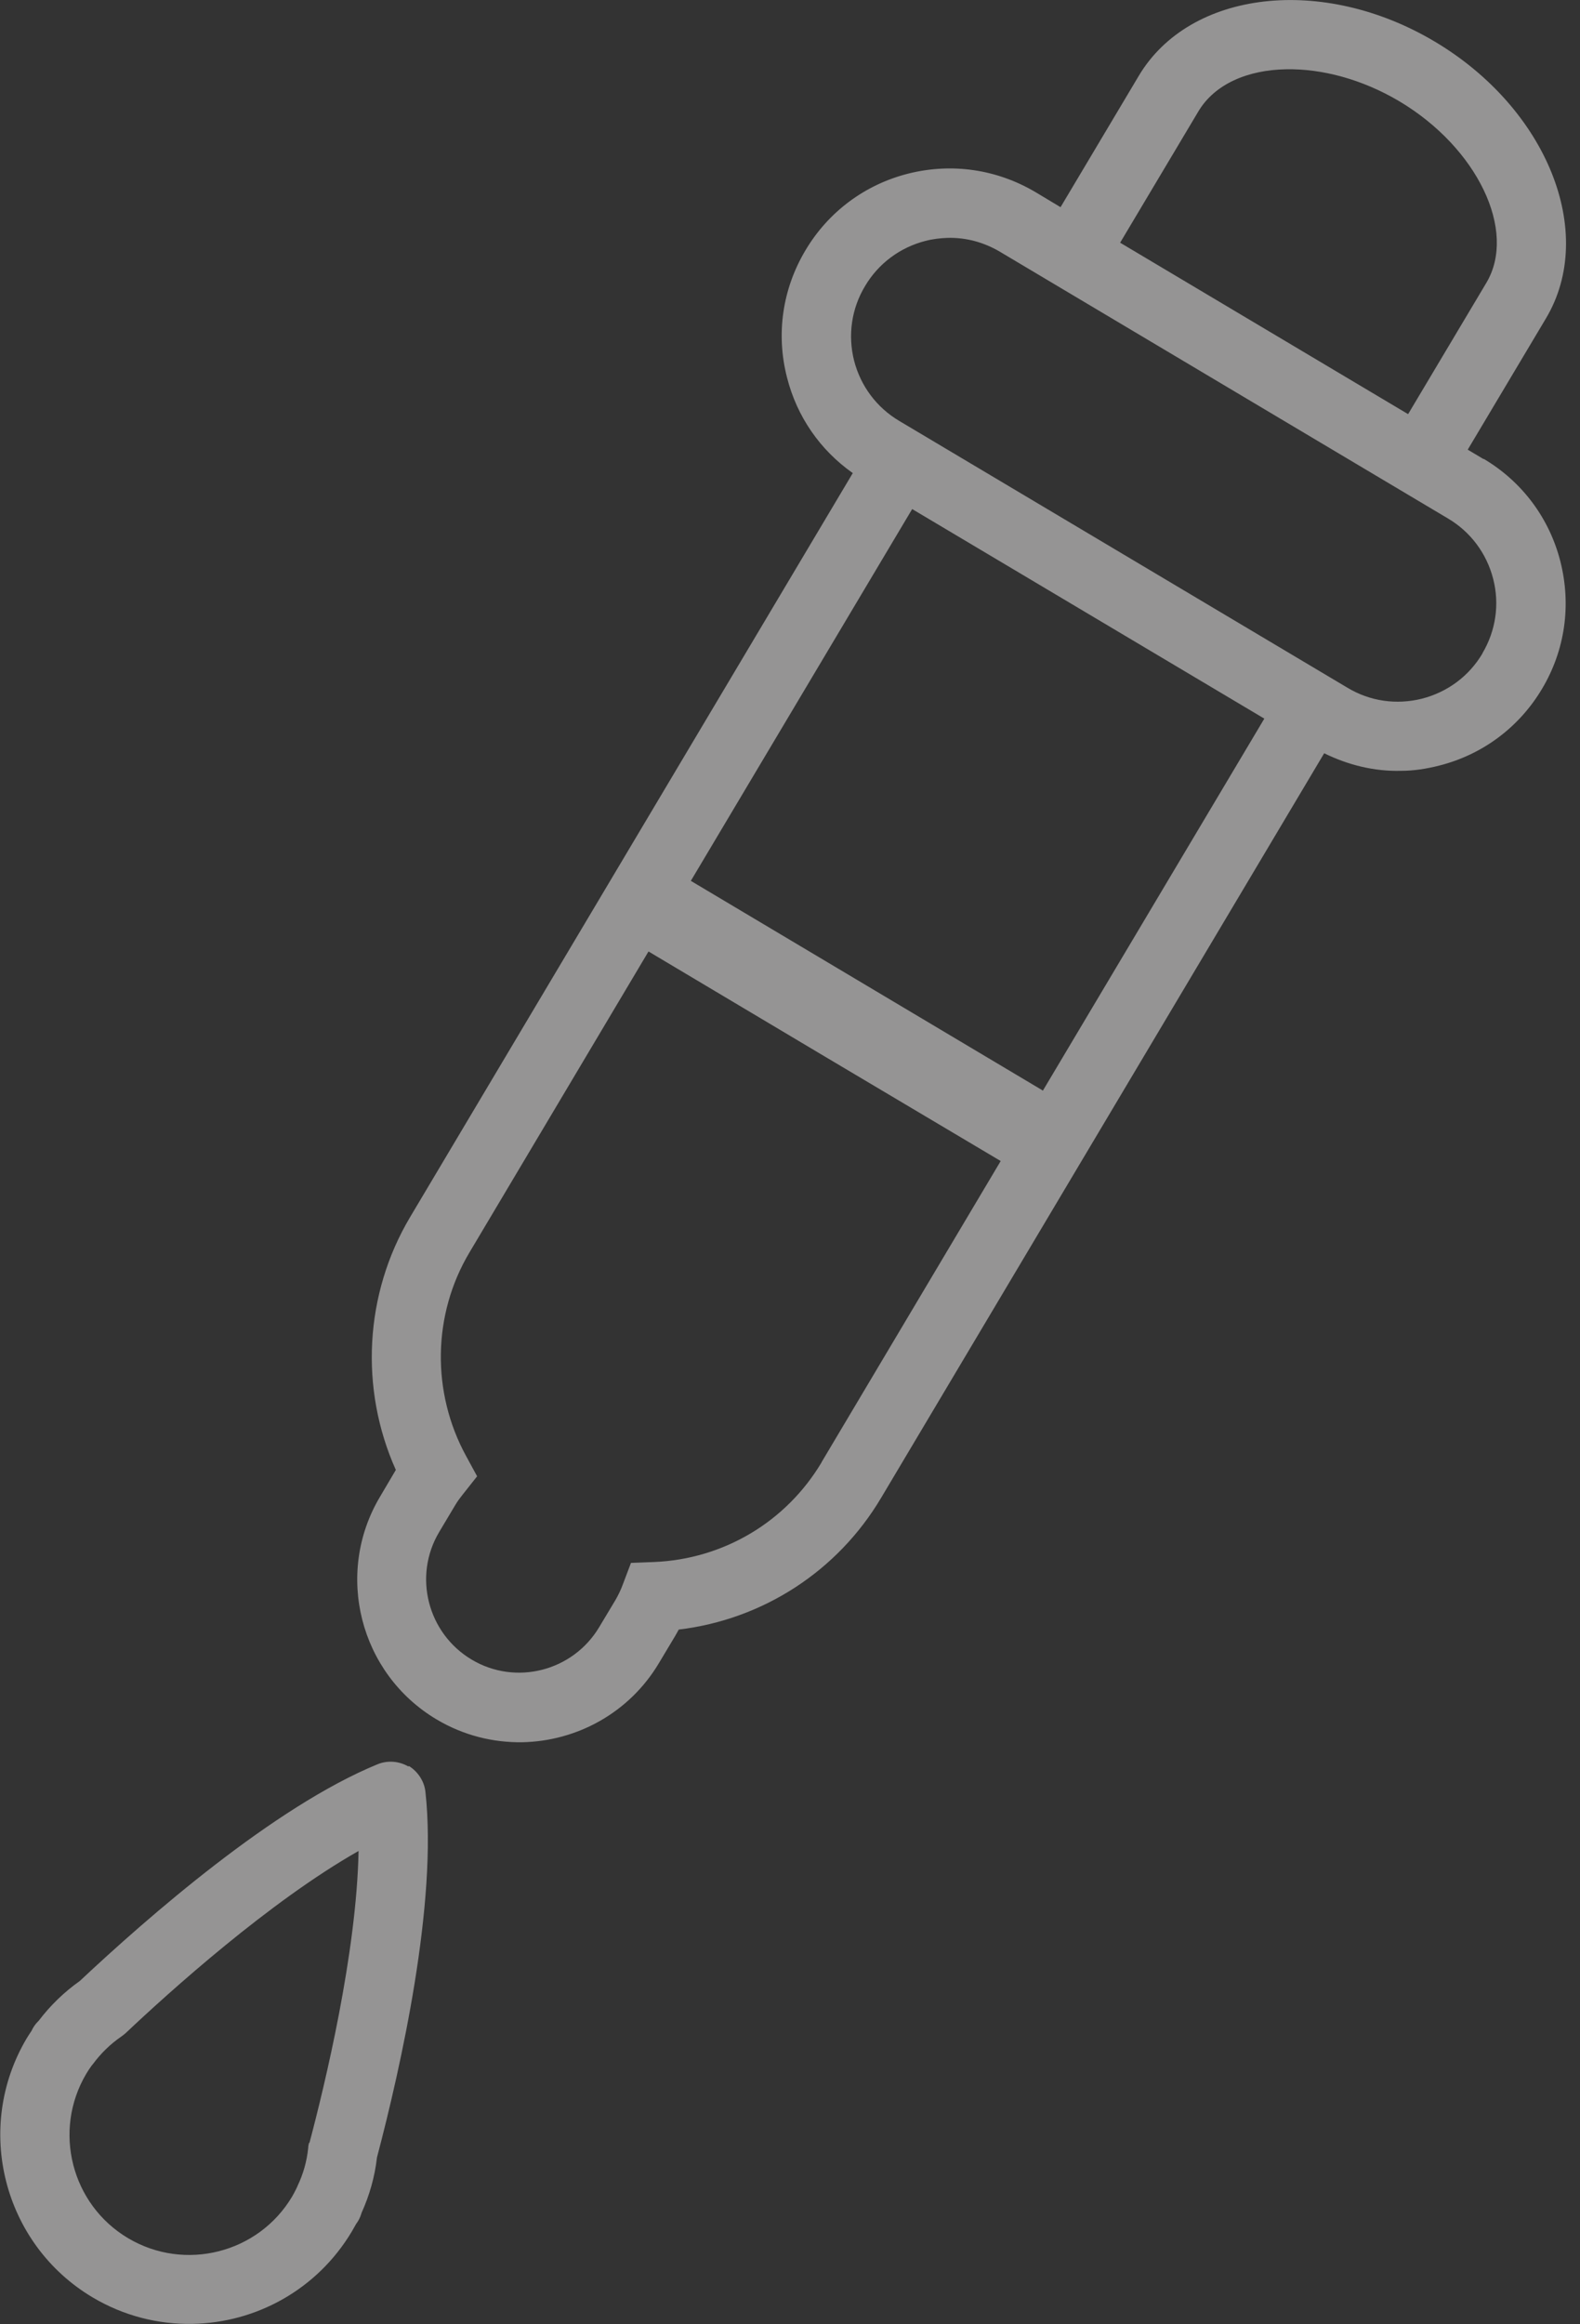
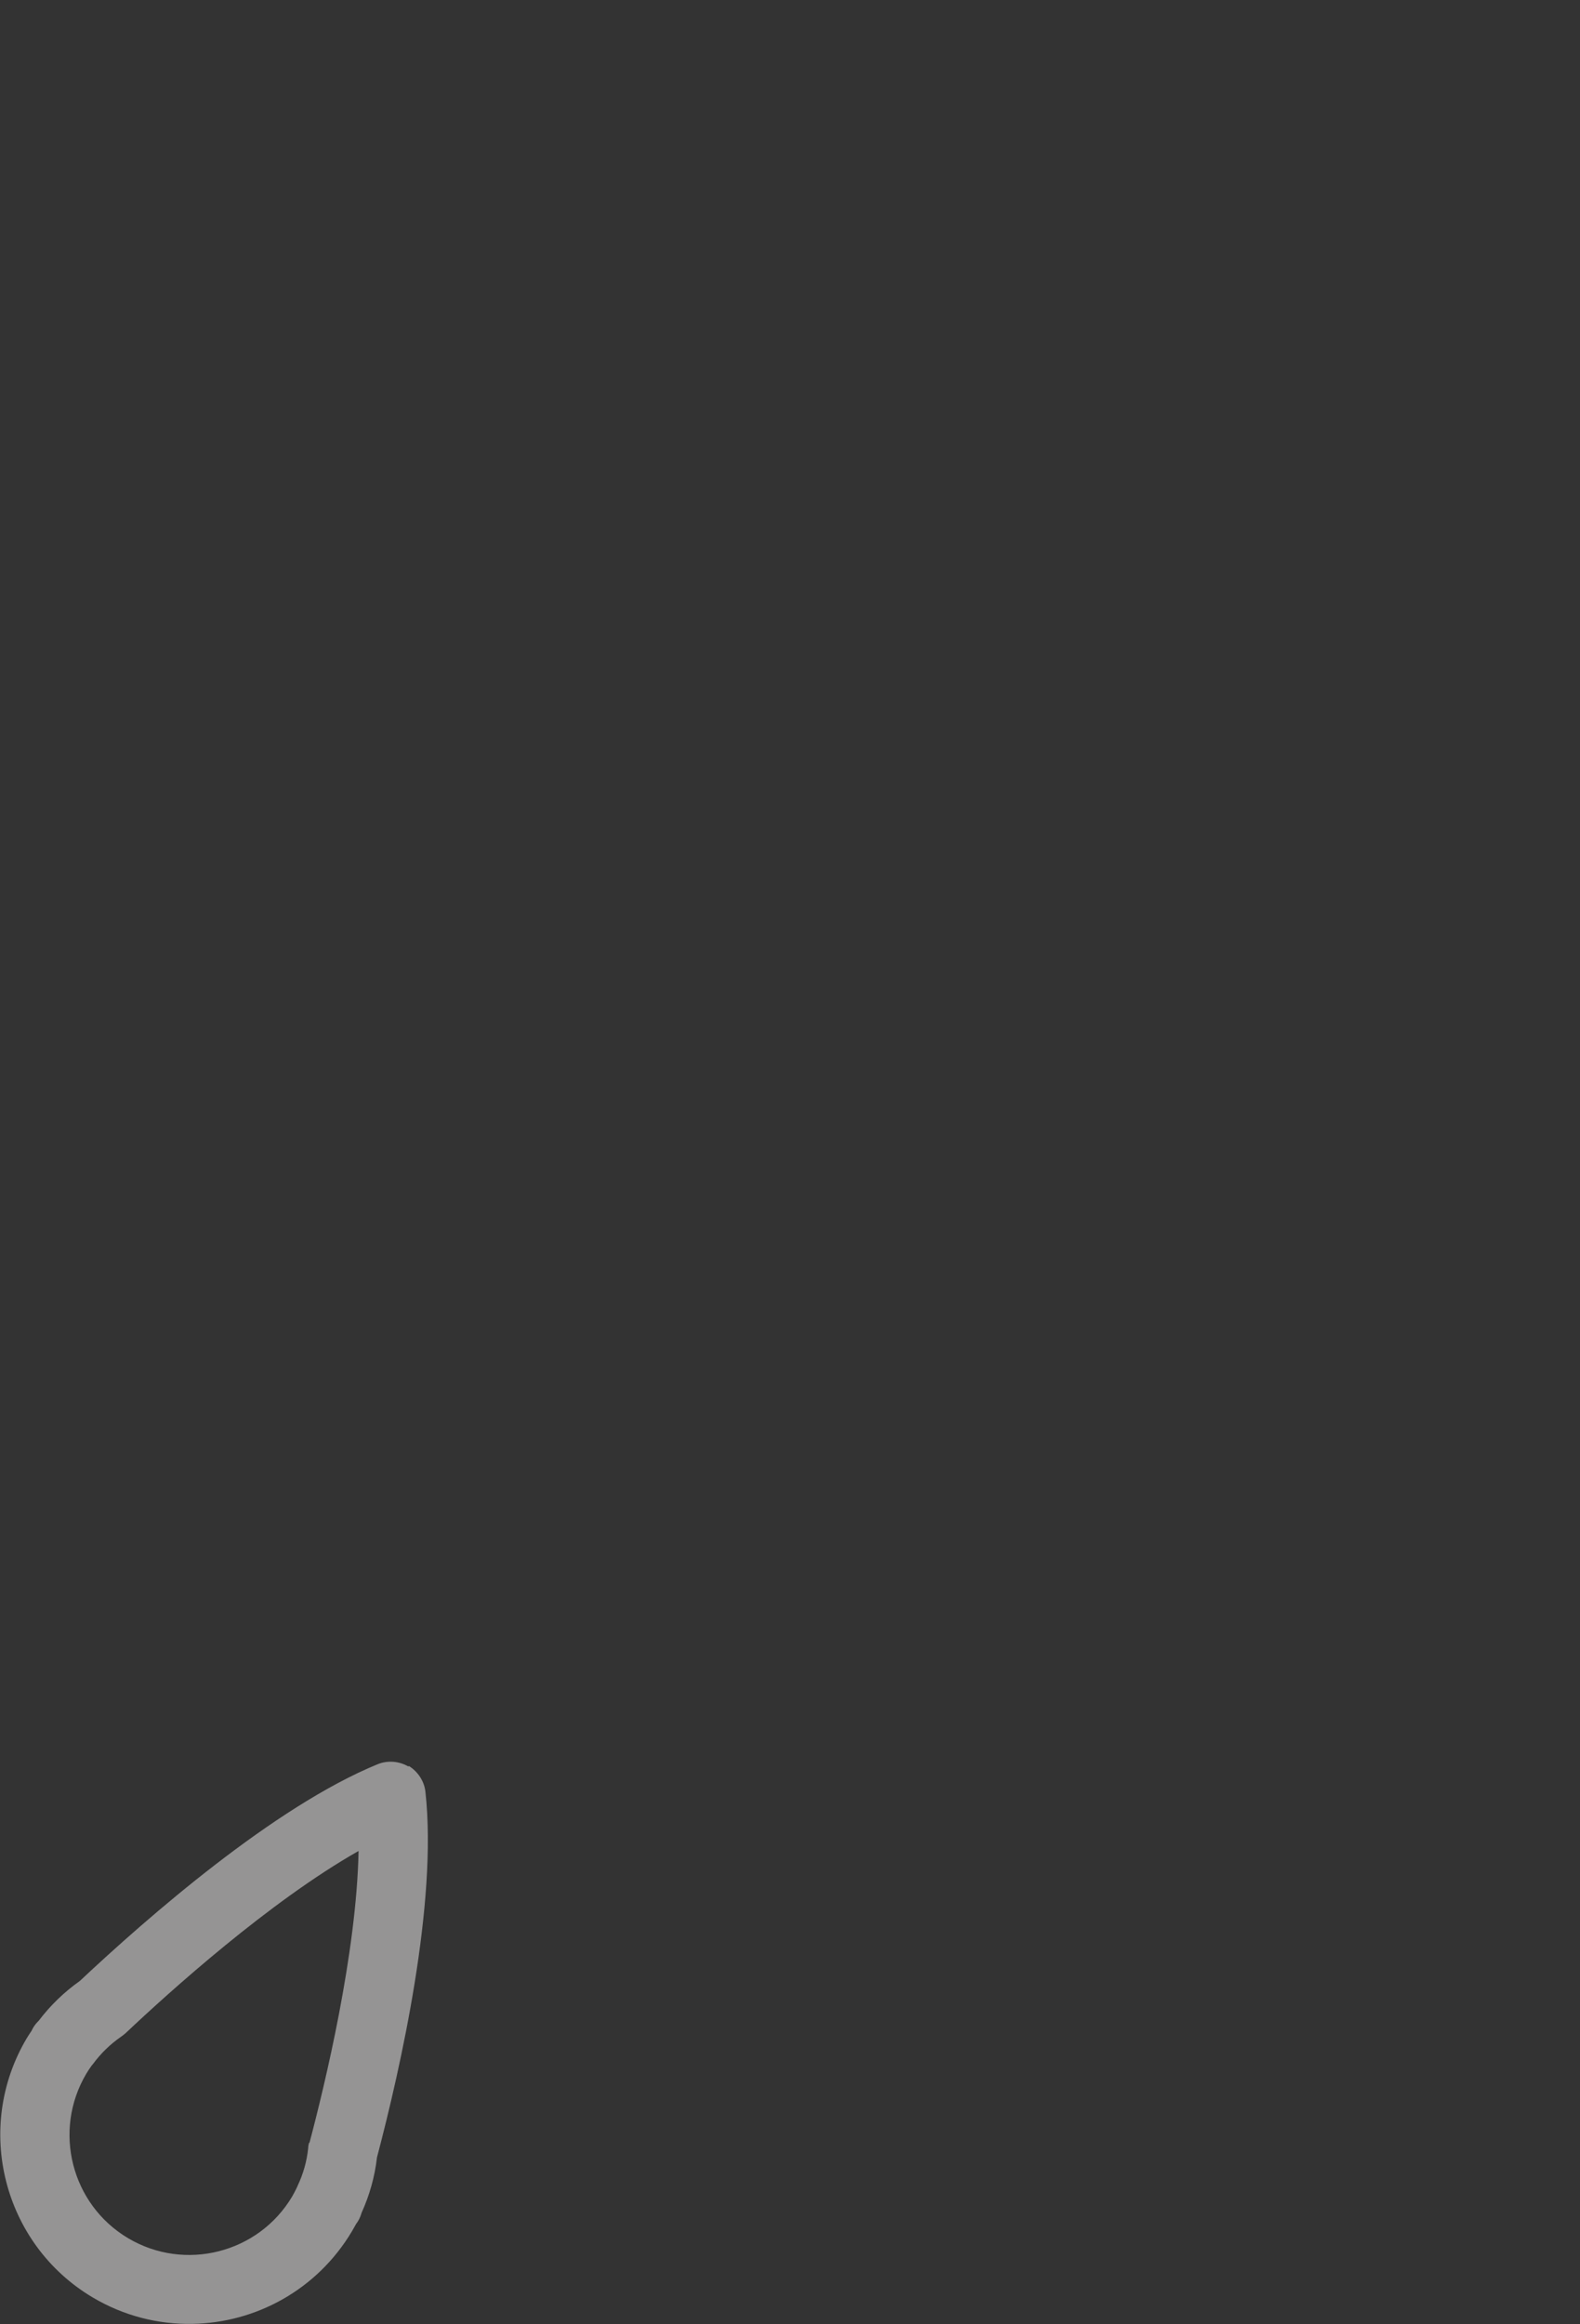
<svg xmlns="http://www.w3.org/2000/svg" width="34" height="50" viewBox="0 0 34 50" fill="none">
  <rect x="0" y="0" width="34" height="50" fill="#333333" stroke="none" />
  <g opacity="0.5" clip-path="url(#clip0_121_2)">
-     <path d="M31.924 9.876L31.584 9.673L33.268 6.848C34.367 5.004 33.291 2.334 30.877 0.896C28.462 -0.542 25.604 -0.212 24.505 1.632L22.822 4.457L22.279 4.131C21.449 3.641 20.482 3.499 19.544 3.735C18.61 3.971 17.822 4.56 17.332 5.386C16.837 6.216 16.695 7.187 16.936 8.121C17.148 8.961 17.648 9.682 18.351 10.177L13.13 18.949L8.824 26.184C7.843 27.834 7.735 29.876 8.518 31.621L8.178 32.197C7.192 33.852 7.739 36.003 9.395 36.988C9.975 37.333 10.611 37.488 11.239 37.479C12.408 37.455 13.54 36.852 14.182 35.772L14.535 35.182C14.559 35.14 14.582 35.097 14.606 35.055C16.417 34.838 18.025 33.8 18.964 32.216L23.27 24.981L28.495 16.204C29.014 16.459 29.575 16.596 30.146 16.582C30.419 16.582 30.697 16.539 30.971 16.469C31.905 16.233 32.692 15.643 33.183 14.818C33.678 13.988 33.815 13.021 33.579 12.083C33.343 11.149 32.754 10.361 31.928 9.871L31.924 9.876ZM25.788 2.396C26.137 1.811 26.844 1.504 27.679 1.49C28.443 1.476 29.311 1.703 30.113 2.179C31.791 3.179 32.65 4.966 31.985 6.084L30.301 8.909L24.104 5.221L25.788 2.396ZM17.681 31.456C16.917 32.739 15.568 33.541 14.073 33.602L13.578 33.621L13.403 34.083C13.356 34.211 13.304 34.314 13.248 34.413L12.894 35.003C12.328 35.951 11.097 36.267 10.149 35.701C9.201 35.135 8.885 33.904 9.451 32.956L9.8 32.371C9.848 32.291 9.904 32.216 9.961 32.145L10.267 31.758L10.031 31.324C9.282 29.957 9.305 28.278 10.102 26.943L13.955 20.468C16.478 21.972 19.006 23.477 21.534 24.976L17.681 31.452V31.456ZM22.439 23.463C22.439 23.463 22.43 23.453 22.421 23.448C19.902 21.949 17.384 20.449 14.866 18.949L19.629 10.951L27.207 15.459L22.444 23.458L22.439 23.463ZM31.9 14.059C31.612 14.544 31.15 14.889 30.598 15.03C30.051 15.167 29.481 15.087 28.995 14.794L19.351 9.055C18.865 8.767 18.52 8.305 18.379 7.758C18.242 7.211 18.322 6.64 18.615 6.154C18.902 5.669 19.365 5.324 19.912 5.183C20.072 5.141 20.237 5.122 20.397 5.117C20.789 5.108 21.171 5.211 21.515 5.414L31.16 11.154C31.645 11.441 31.99 11.903 32.131 12.45C32.273 12.998 32.188 13.568 31.9 14.054V14.059Z" fill="#F8F6F6" />
    <path d="M8.791 38.002C8.589 37.884 8.343 37.865 8.131 37.95C5.901 38.861 3.175 41.247 1.717 42.615C1.378 42.855 1.081 43.143 0.831 43.473L0.821 43.482C0.76 43.544 0.713 43.61 0.68 43.685C0.647 43.737 0.609 43.789 0.576 43.846C-0.57 45.774 0.067 48.274 1.991 49.42C2.665 49.821 3.41 50.005 4.141 49.991C5.504 49.967 6.82 49.26 7.57 48.005C7.603 47.949 7.631 47.897 7.664 47.84C7.712 47.779 7.749 47.703 7.773 47.628C7.773 47.628 7.773 47.618 7.782 47.599C7.952 47.222 8.065 46.826 8.112 46.411C8.622 44.477 9.419 40.94 9.155 38.549C9.131 38.318 8.994 38.111 8.796 37.988L8.791 38.002ZM6.65 46.095C6.641 46.133 6.632 46.17 6.632 46.208C6.603 46.496 6.523 46.774 6.4 47.029C6.4 47.029 6.4 47.038 6.396 47.043C6.386 47.057 6.382 47.071 6.377 47.081C6.349 47.137 6.32 47.194 6.287 47.251C5.561 48.472 3.976 48.873 2.755 48.147C1.533 47.42 1.133 45.836 1.854 44.614C1.887 44.558 1.925 44.501 1.972 44.435C1.972 44.435 1.977 44.426 1.981 44.426C1.986 44.416 1.991 44.411 2 44.402C2.17 44.171 2.373 43.973 2.613 43.808C2.646 43.784 2.675 43.761 2.703 43.737C3.642 42.85 5.801 40.903 7.716 39.818C7.674 42.02 6.99 44.85 6.66 46.095H6.65Z" fill="#F8F6F6" />
  </g>
  <defs>
    <clipPath id="clip0_121_2">
      <rect width="33.697" height="50" fill="white" />
    </clipPath>
  </defs>
</svg>